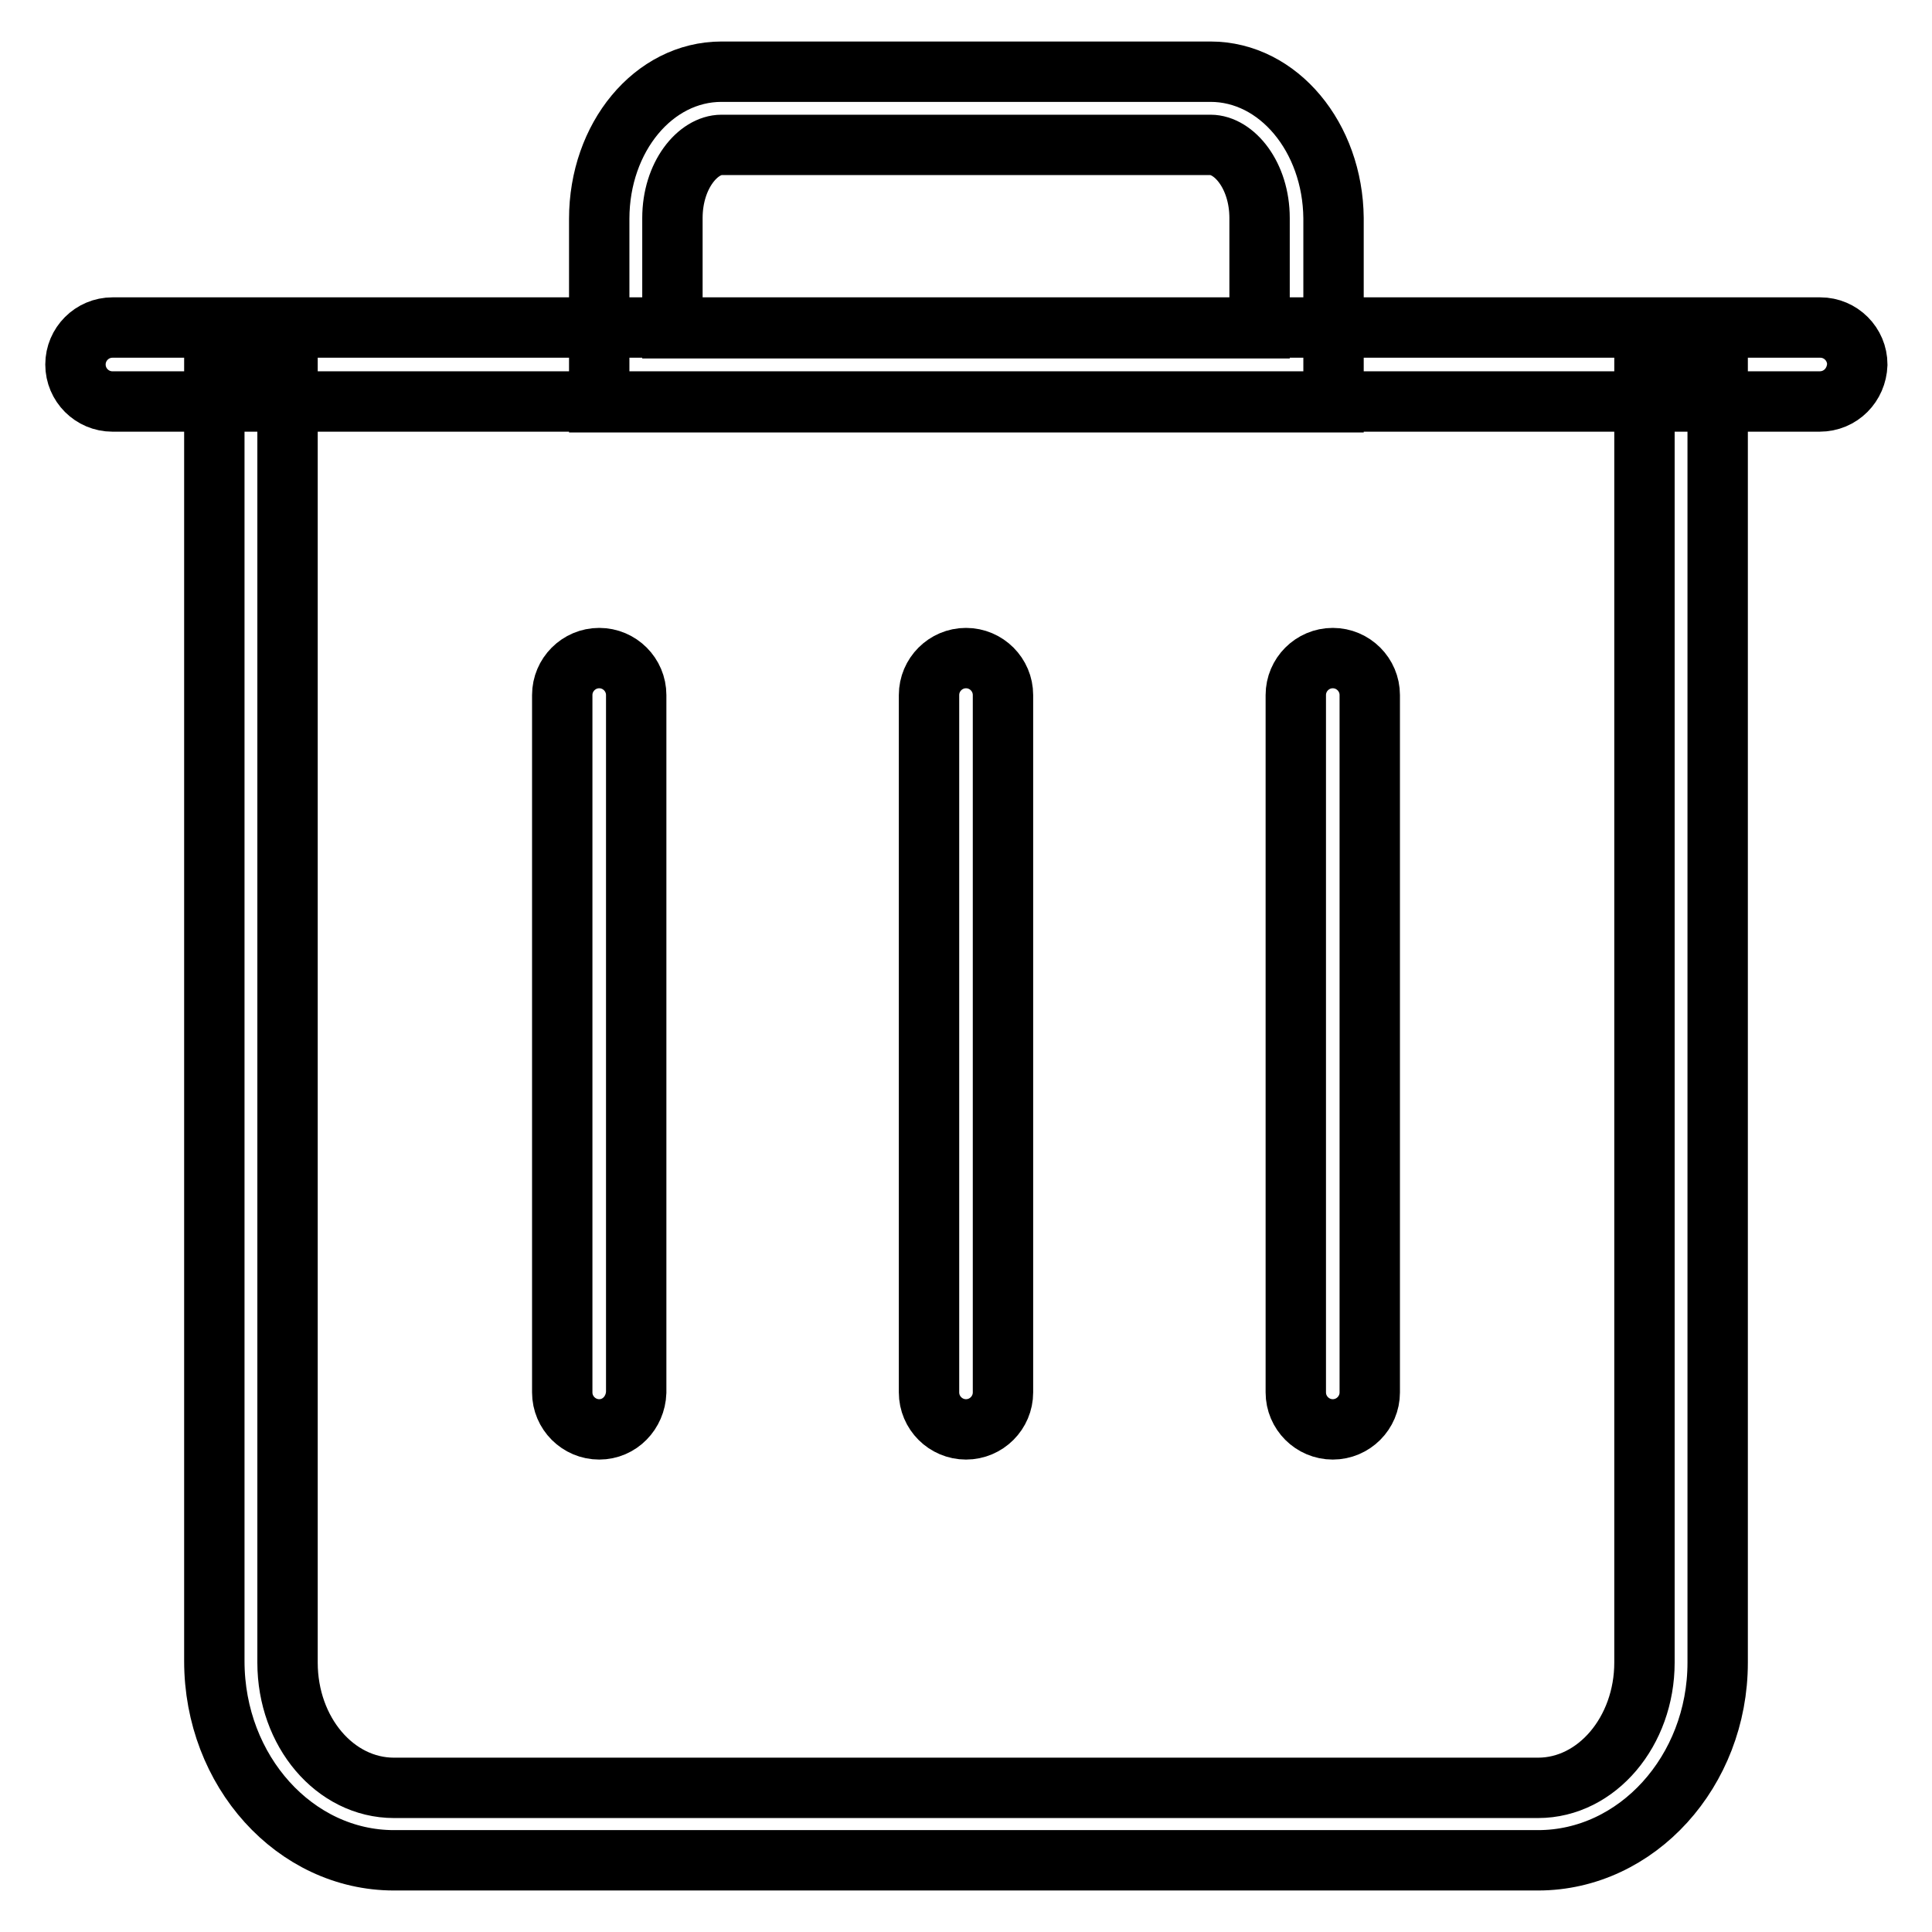
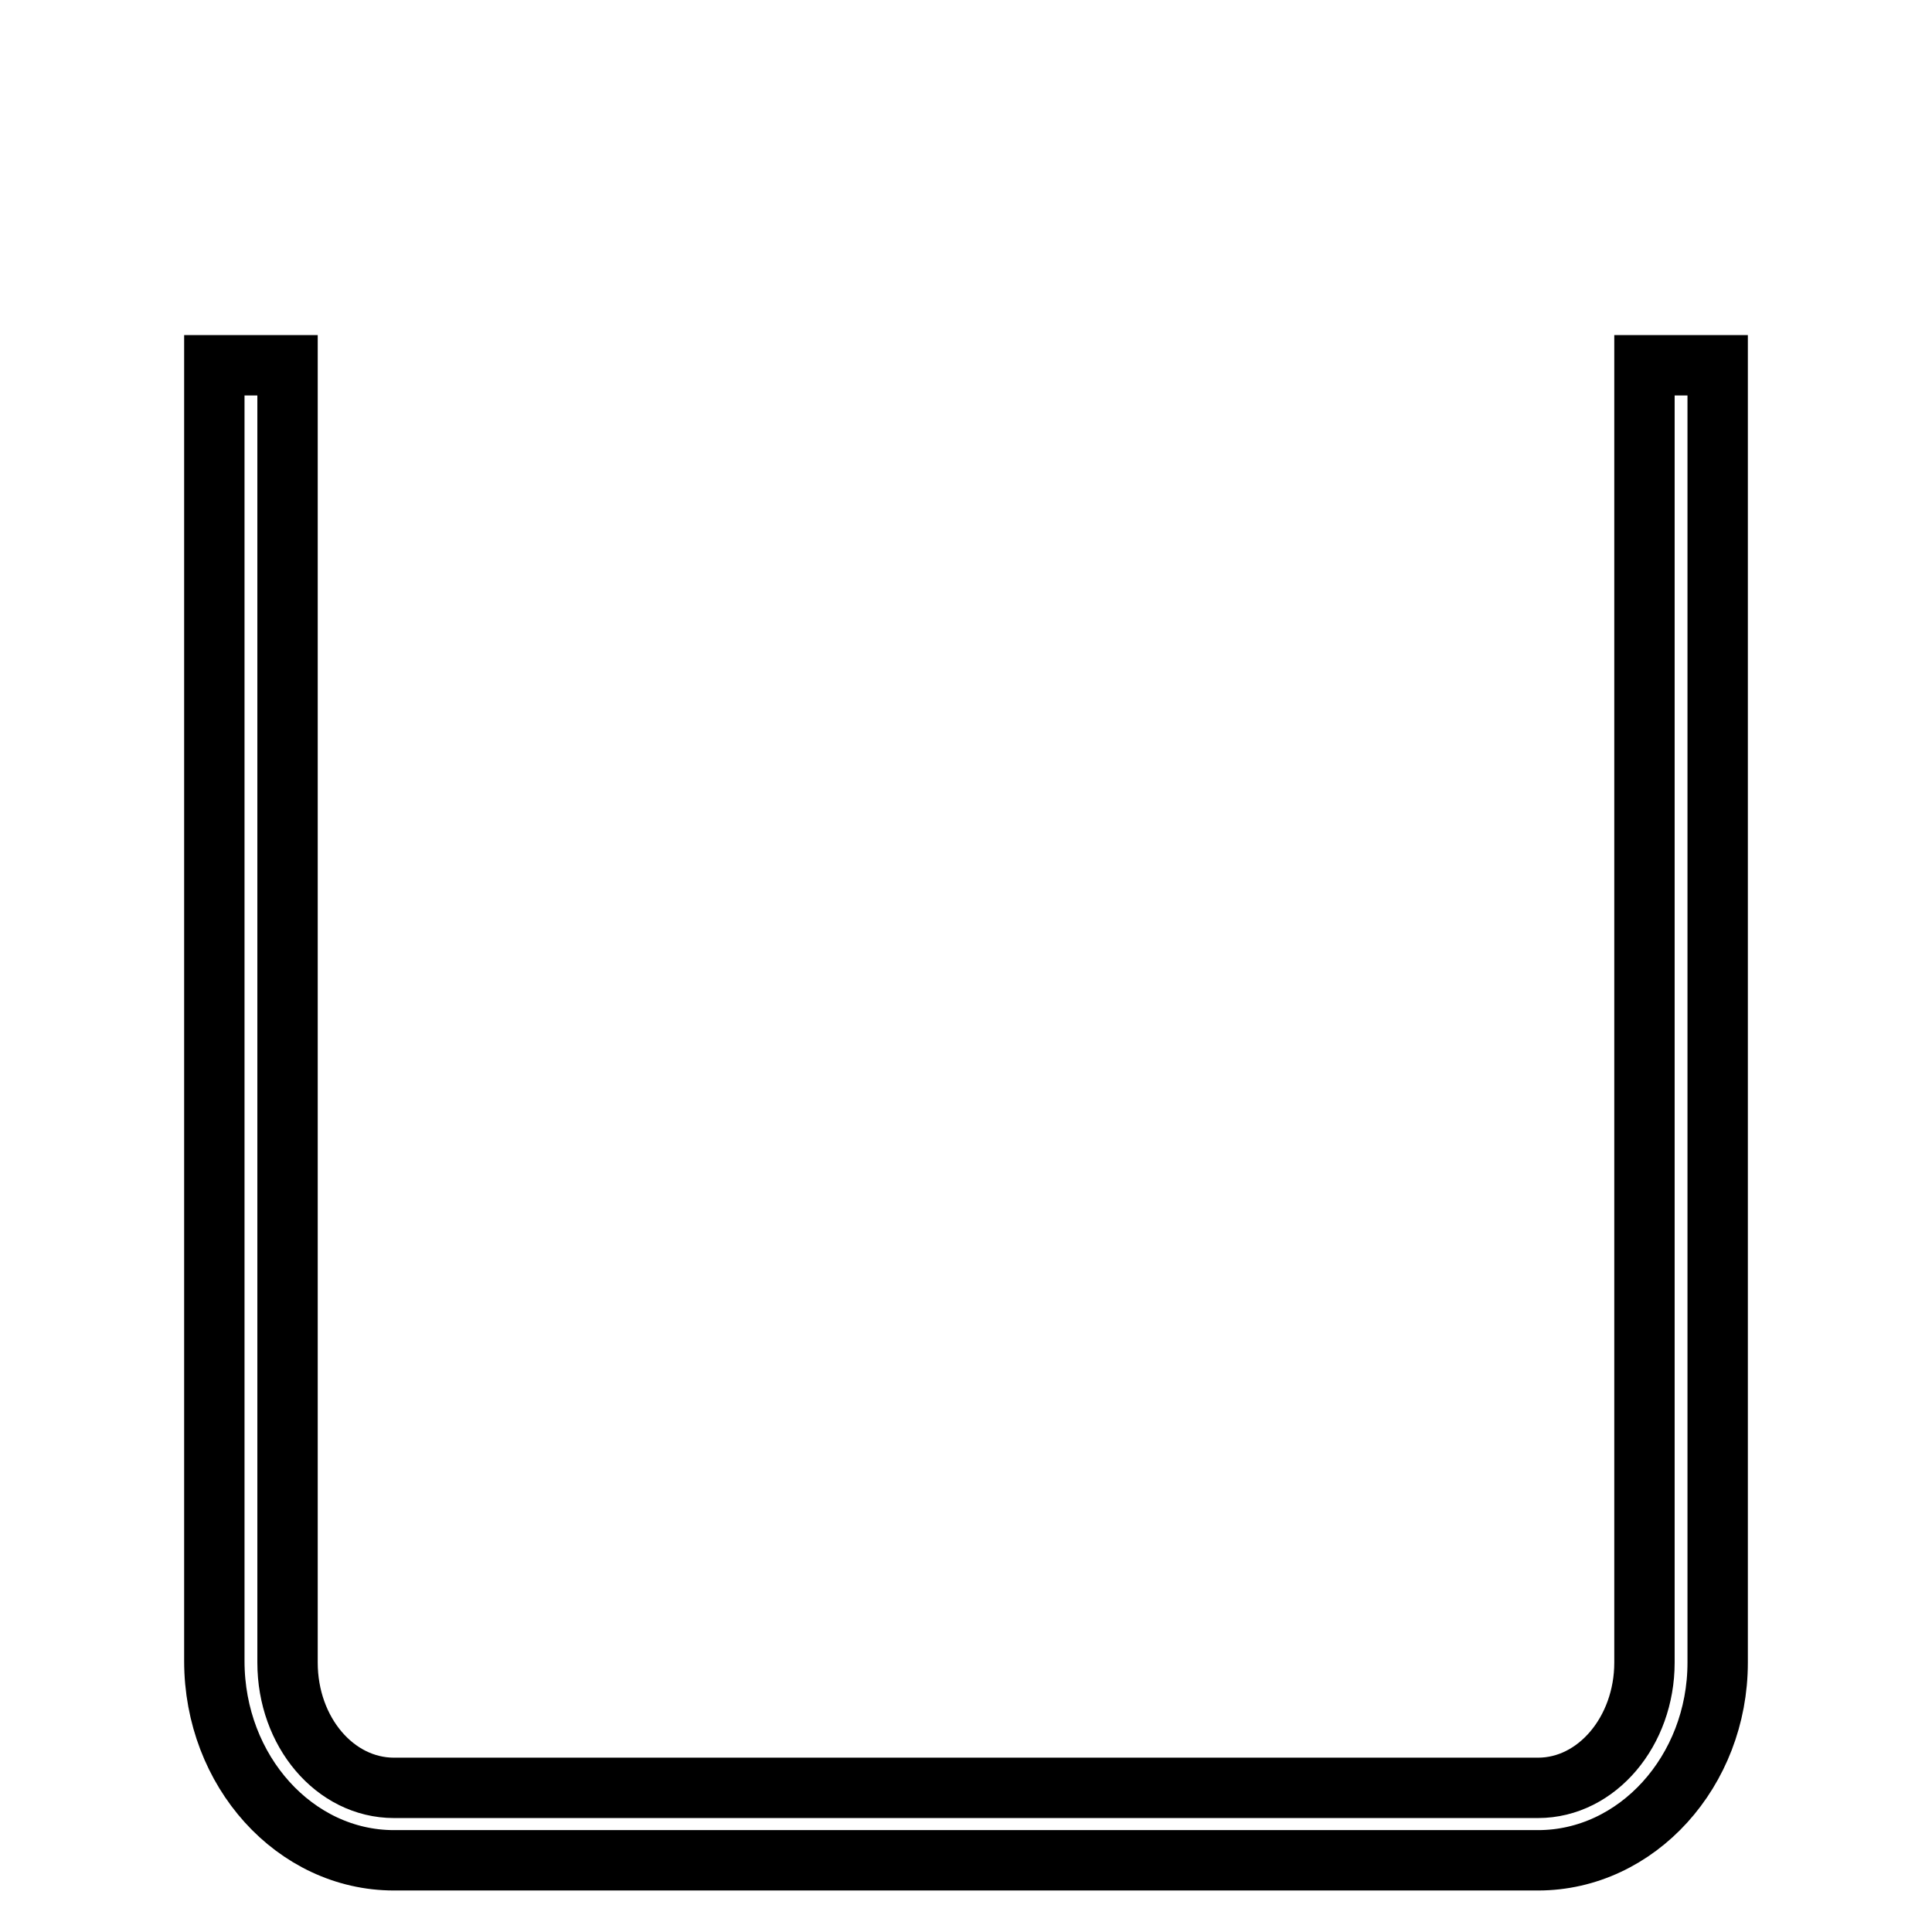
<svg xmlns="http://www.w3.org/2000/svg" version="1.1" x="0px" y="0px" viewBox="0 0 256 256" enable-background="new 0 0 256 256" xml:space="preserve">
  <g>
-     <path stroke-width="8" fill-opacity="0" stroke="#000000" d="M176.6,189.4c-2.7,0-4.9-2.2-4.9-4.9V92.1c0-2.7,2.2-4.9,4.9-4.9c2.7,0,4.9,2.2,4.9,4.9v92.4 C181.5,187.2,179.3,189.4,176.6,189.4L176.6,189.4z M128,189.4c-2.7,0-4.9-2.2-4.9-4.9V92.1c0-2.7,2.2-4.9,4.9-4.9 c2.7,0,4.9,2.2,4.9,4.9v92.4C132.9,187.2,130.7,189.4,128,189.4L128,189.4z M79.4,189.4c-2.7,0-4.9-2.2-4.9-4.9V92.1 c0-2.7,2.2-4.9,4.9-4.9s4.9,2.2,4.9,4.9v92.4C84.2,187.2,82.1,189.4,79.4,189.4L79.4,189.4z M160.4,19.2c3.1,0,6.5,4,6.5,9.7v14.6 H89.1V28.9c0-5.7,3.4-9.7,6.5-9.7H160.4 M160.4,9.5H95.6c-9,0-16.2,8.7-16.2,19.5v24.3h97.3V28.9C176.6,18.2,169.4,9.5,160.4,9.5z" />
-     <path stroke-width="8" fill-opacity="0" stroke="#000000" d="M241.1,53.2H14.9c-2.7,0-4.9-2.2-4.9-4.9s2.2-4.9,4.9-4.9h226.3c2.7,0,4.9,2.2,4.9,4.9 C246,51,243.9,53.2,241.1,53.2z" />
    <path stroke-width="8" fill-opacity="0" stroke="#000000" d="M203.8,246.5H52.2c-13.1,0-23.8-11.8-23.8-26.4V48.4h9.7v171.9c0,9.2,6.3,16.6,14.1,16.6h151.6 c7.8,0,14.1-7.5,14.1-16.6V48.4h9.7v171.9C227.6,234.7,216.9,246.5,203.8,246.5z" />
  </g>
</svg>